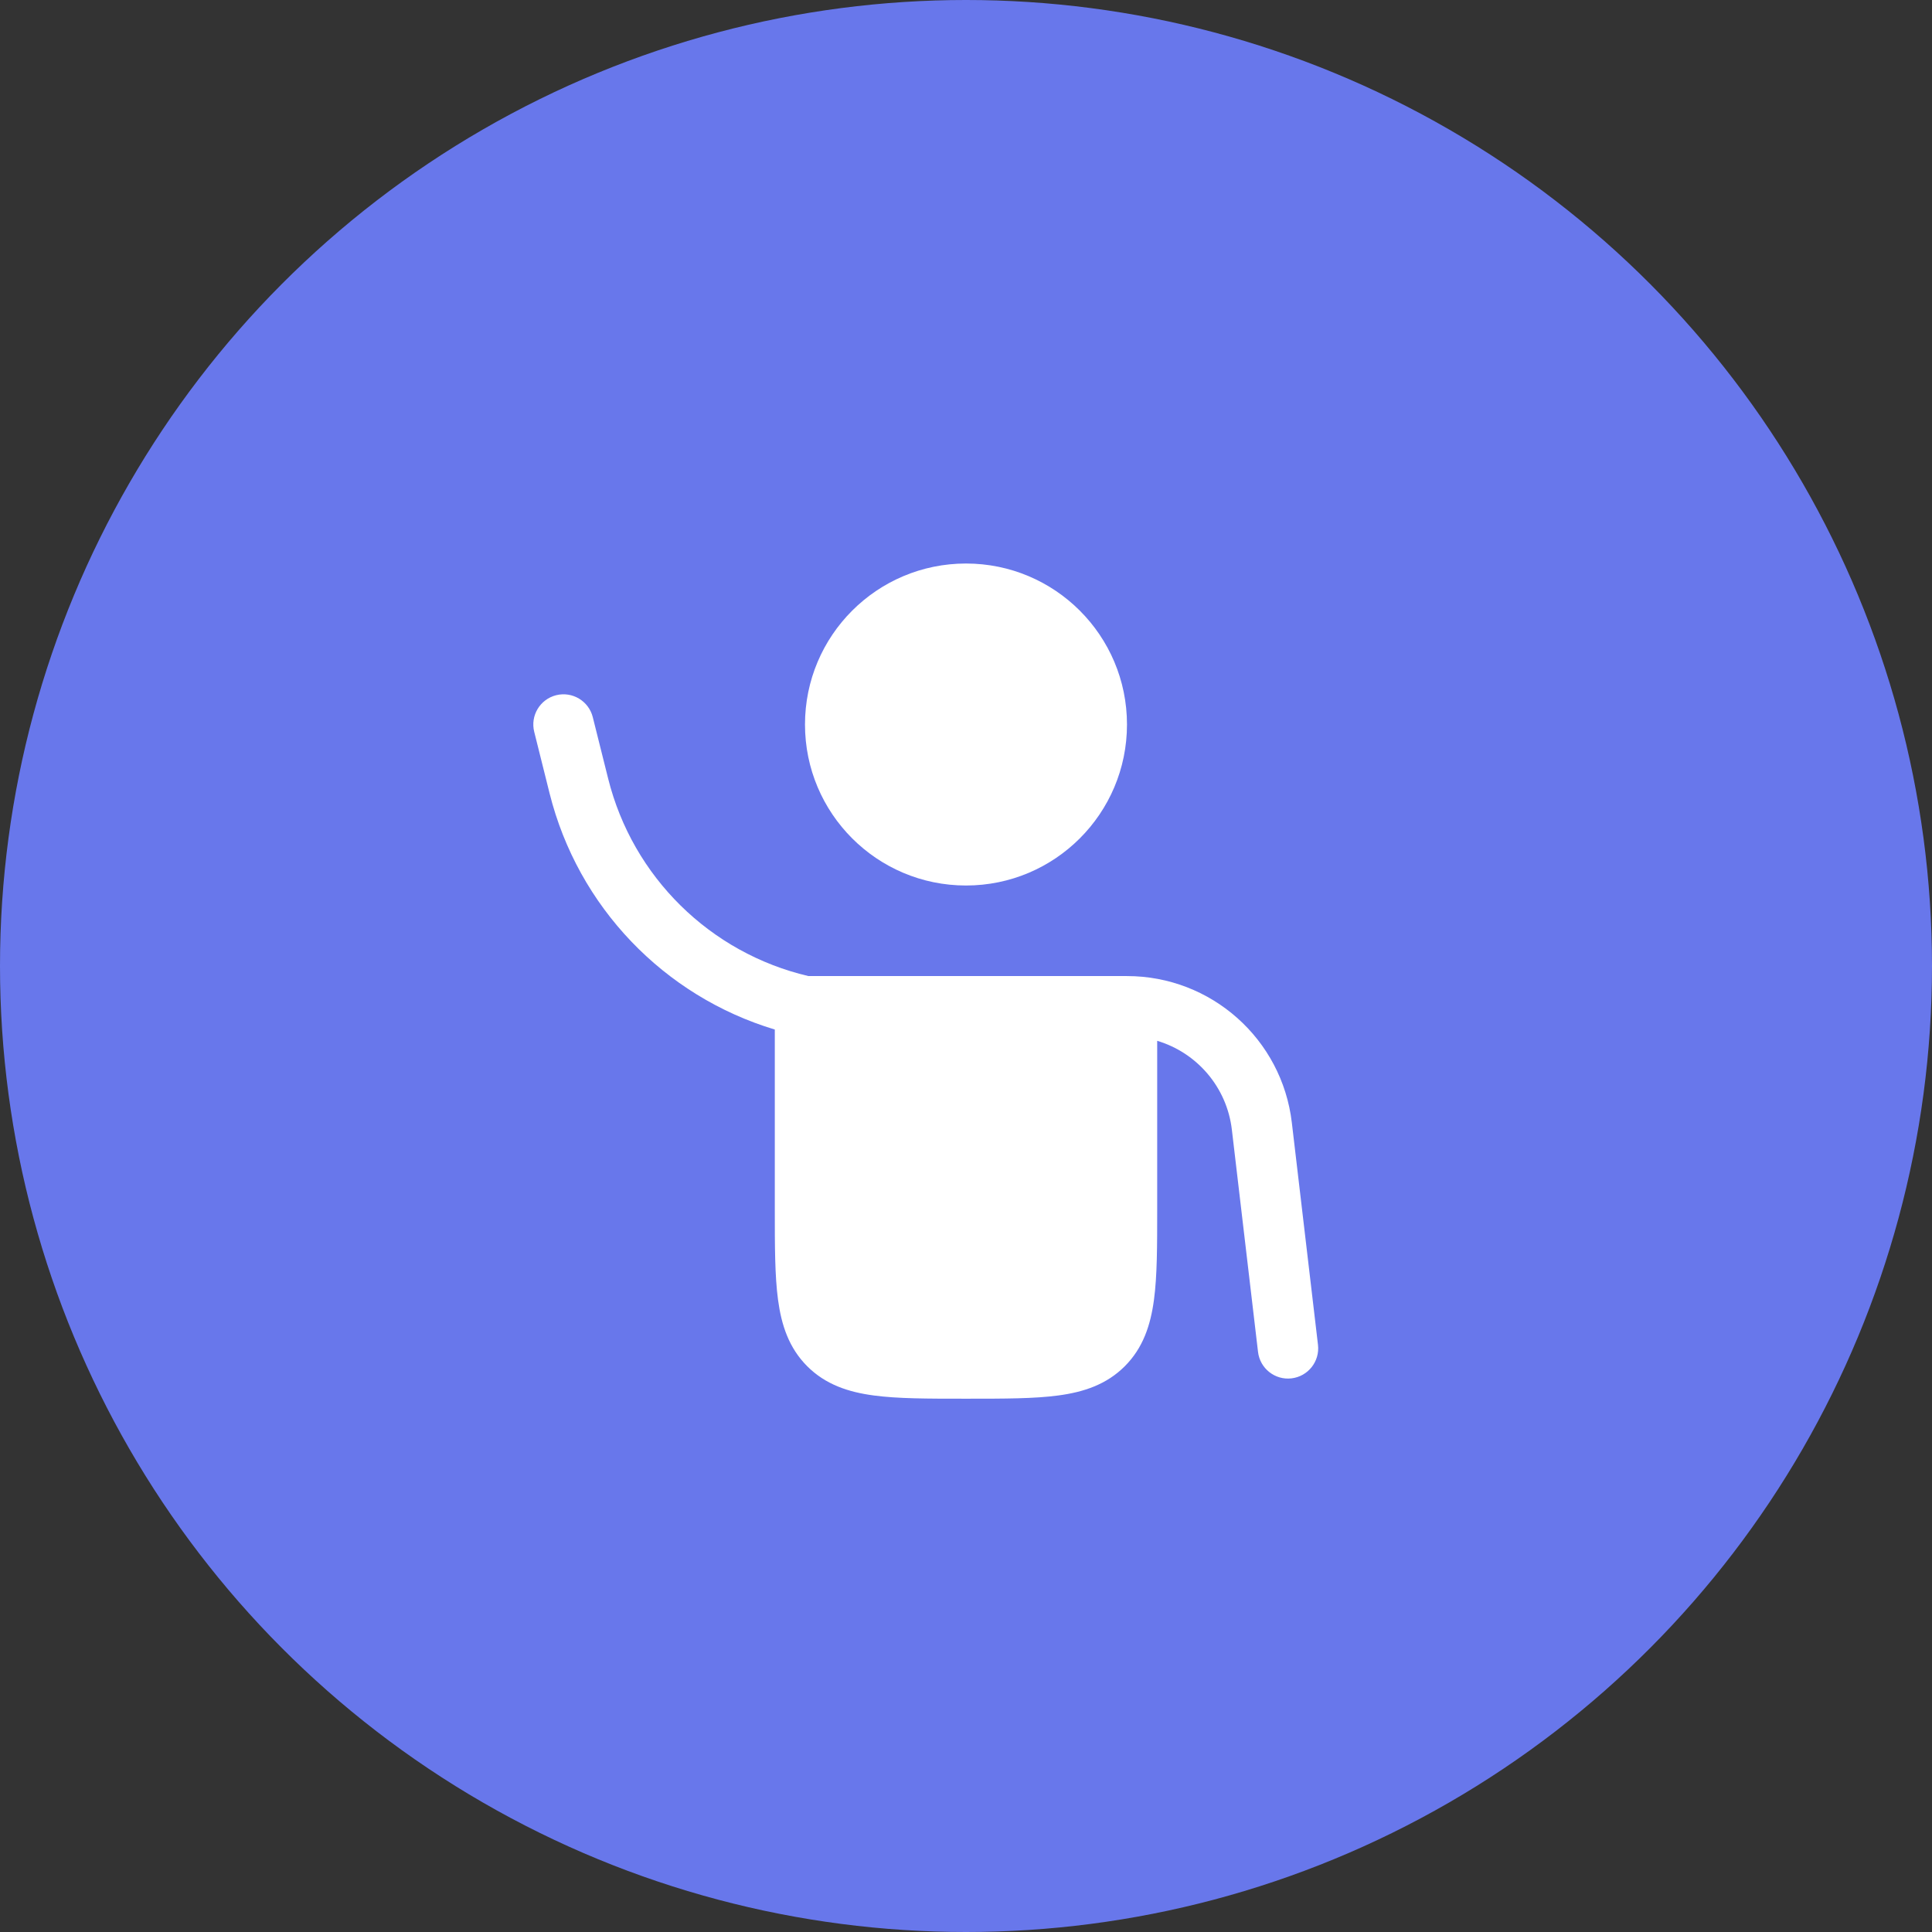
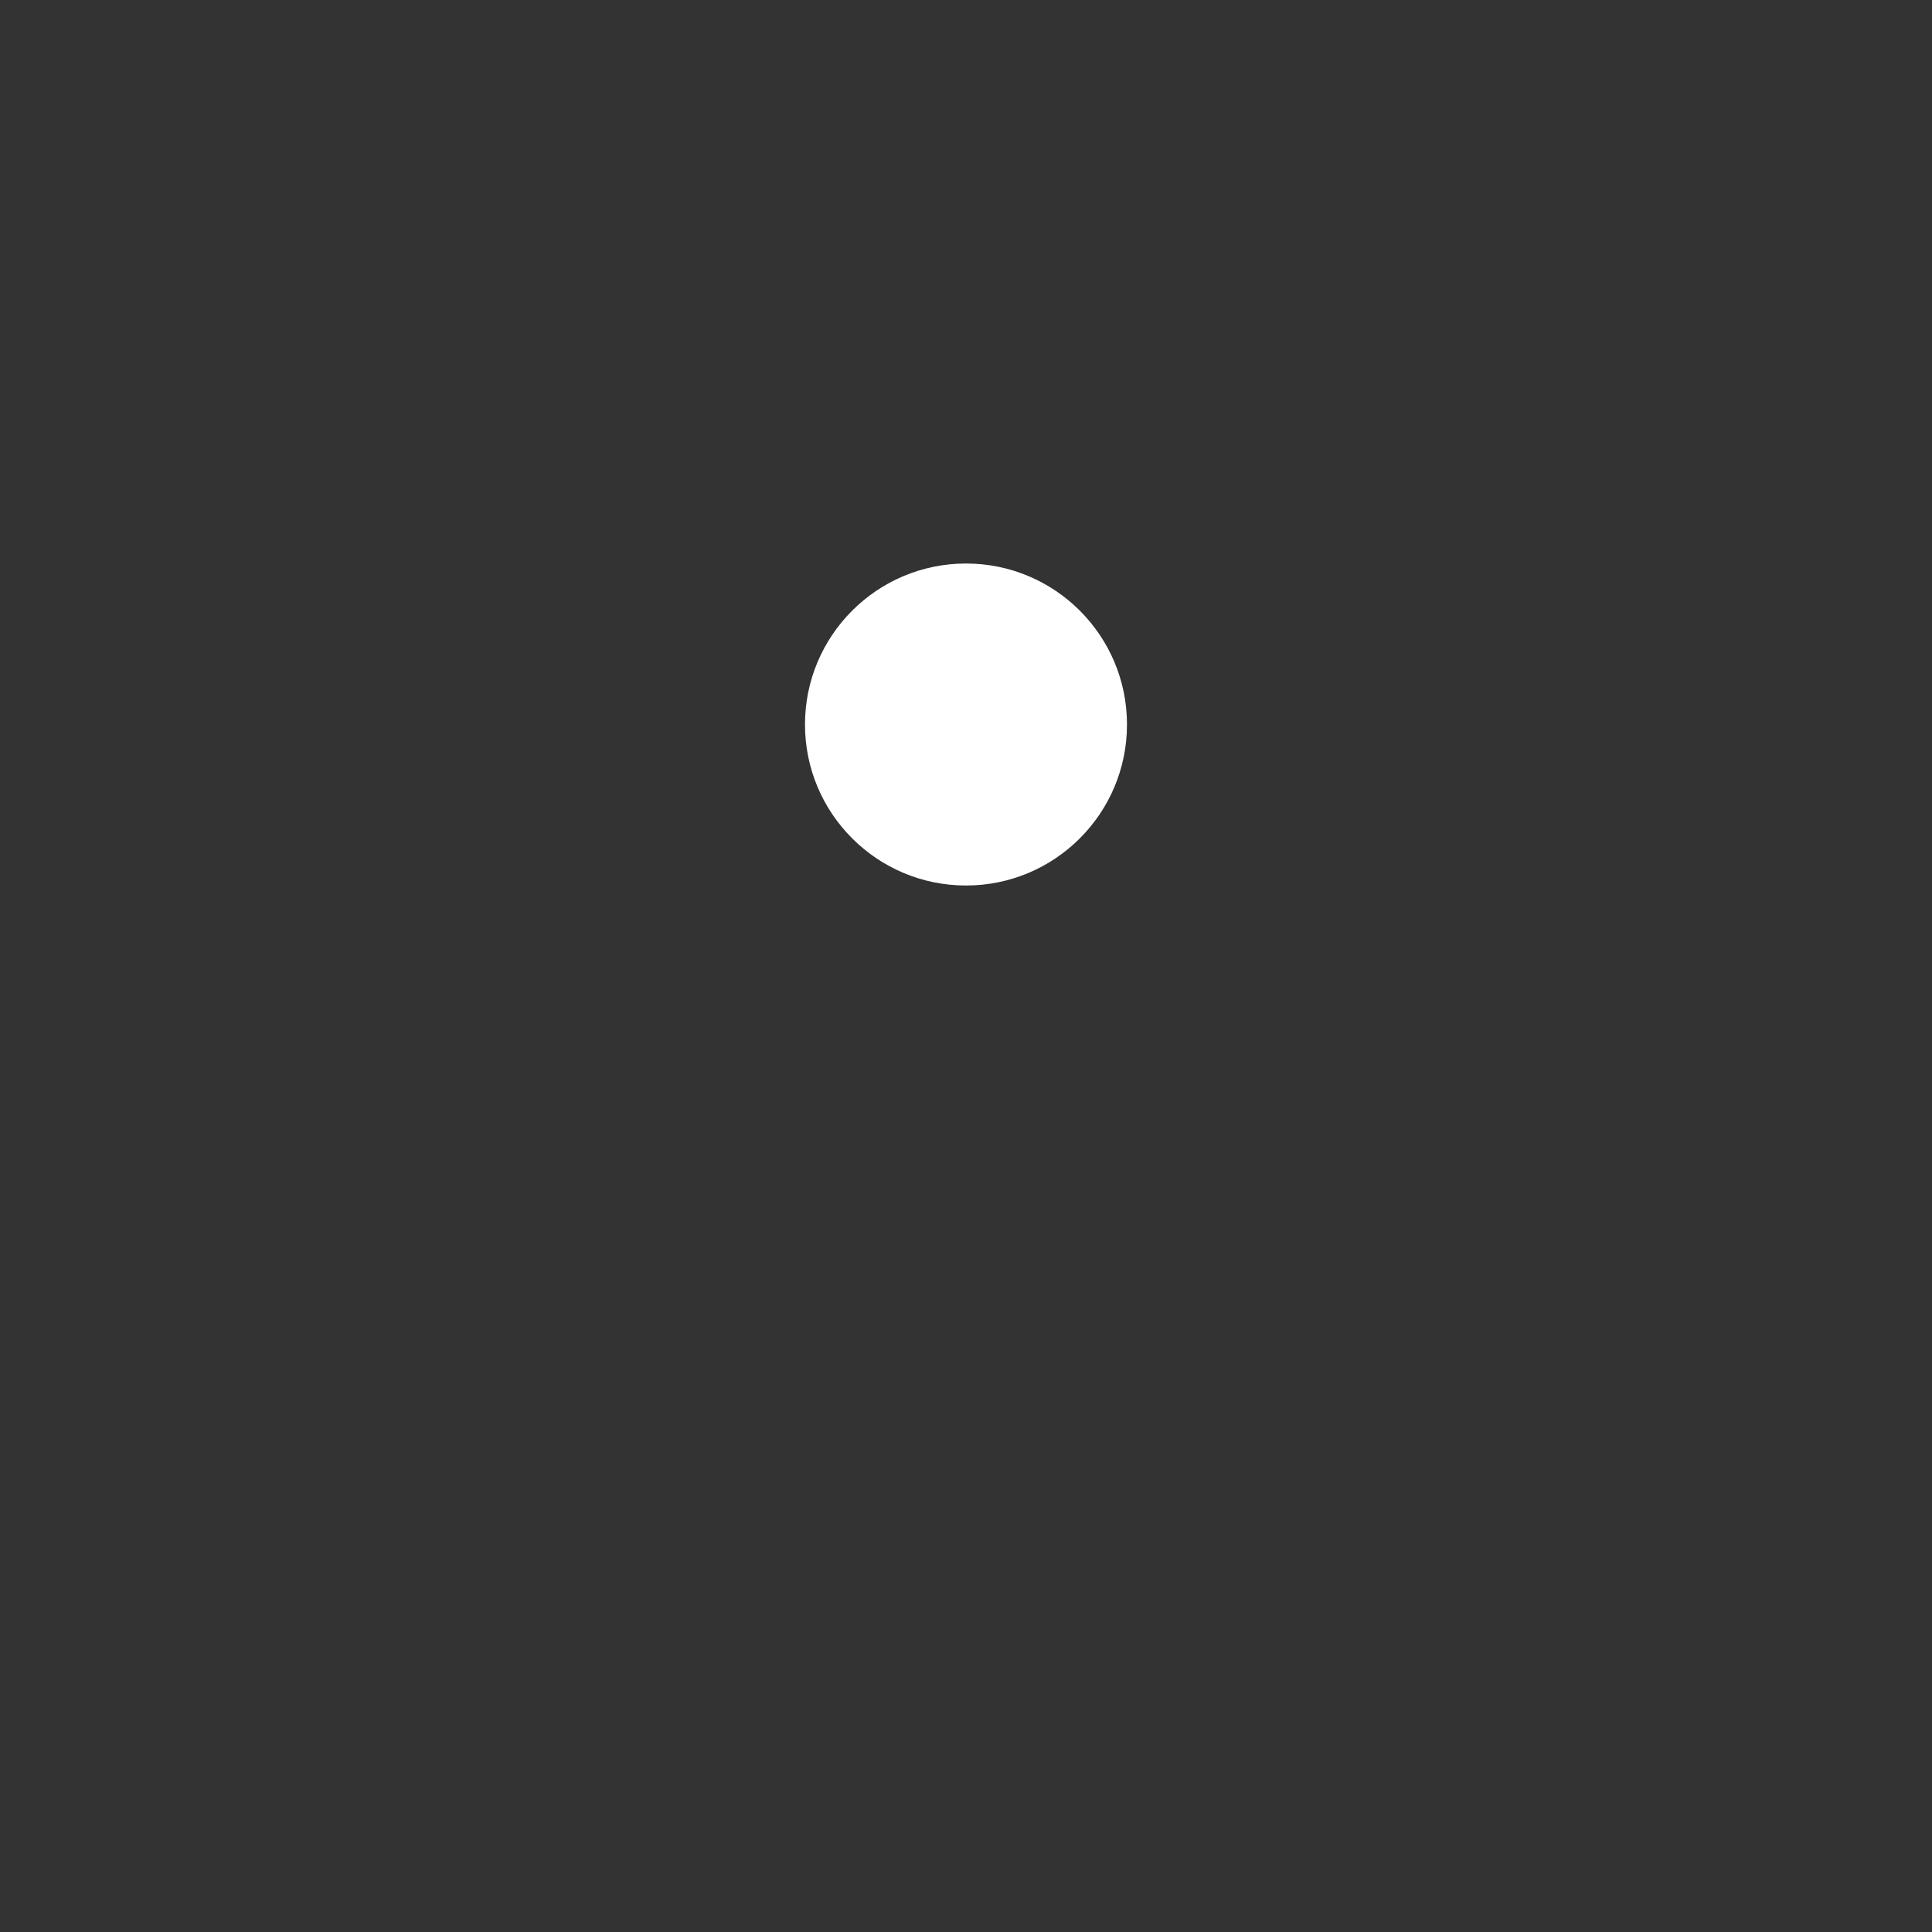
<svg xmlns="http://www.w3.org/2000/svg" width="80" height="80" viewBox="0 0 80 80" fill="none">
  <rect x="0" y="0" width="80" height="80" fill="#333333" stroke="none" />
-   <circle cx="40" cy="40" r="40" fill="#6877EB" />
  <path d="M40 36.667C43.682 36.667 46.666 33.682 46.666 30C46.666 26.318 43.682 23.334 40 23.334C36.318 23.334 33.333 26.318 33.333 30C33.333 33.682 36.318 36.667 40 36.667Z" fill="white" />
-   <path d="M24.546 29.697C24.378 29.027 23.7 28.62 23.03 28.787C22.36 28.955 21.953 29.634 22.121 30.303L22.757 32.85C23.932 37.548 27.493 41.249 32.083 42.631L32.083 50.087C32.083 51.584 32.083 52.833 32.217 53.824C32.357 54.87 32.667 55.815 33.426 56.574C34.185 57.333 35.13 57.643 36.176 57.783C37.167 57.917 38.416 57.917 39.913 57.917H40.087C41.584 57.917 42.833 57.917 43.824 57.783C44.87 57.643 45.815 57.333 46.574 56.574C47.333 55.815 47.643 54.87 47.783 53.824C47.917 52.833 47.917 51.584 47.917 50.087L47.917 43.098C49.552 43.586 50.801 45.007 51.009 46.779L52.092 55.979C52.172 56.665 52.794 57.156 53.479 57.075C54.165 56.994 54.655 56.373 54.575 55.687L53.492 46.486C53.085 43.025 50.152 40.417 46.667 40.417H33.474C29.402 39.461 26.199 36.309 25.183 32.243L24.546 29.697Z" fill="white" />
</svg>